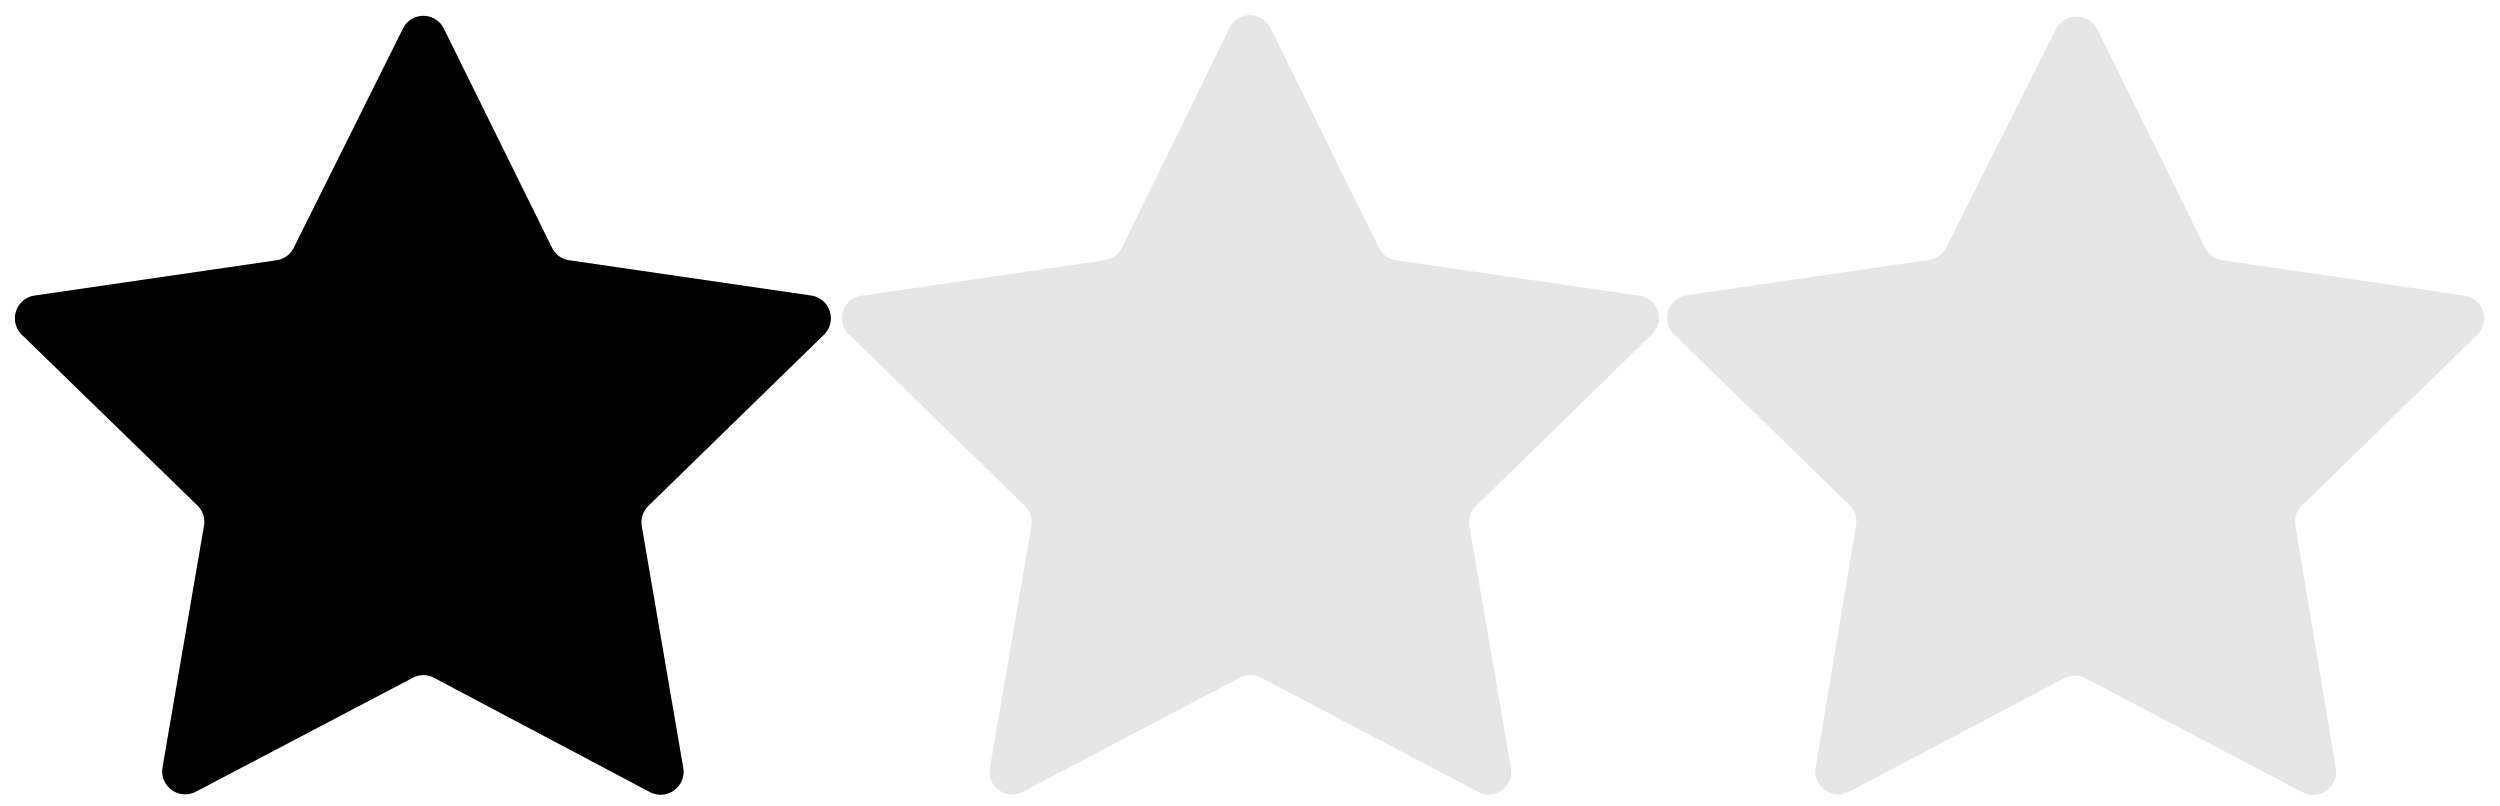
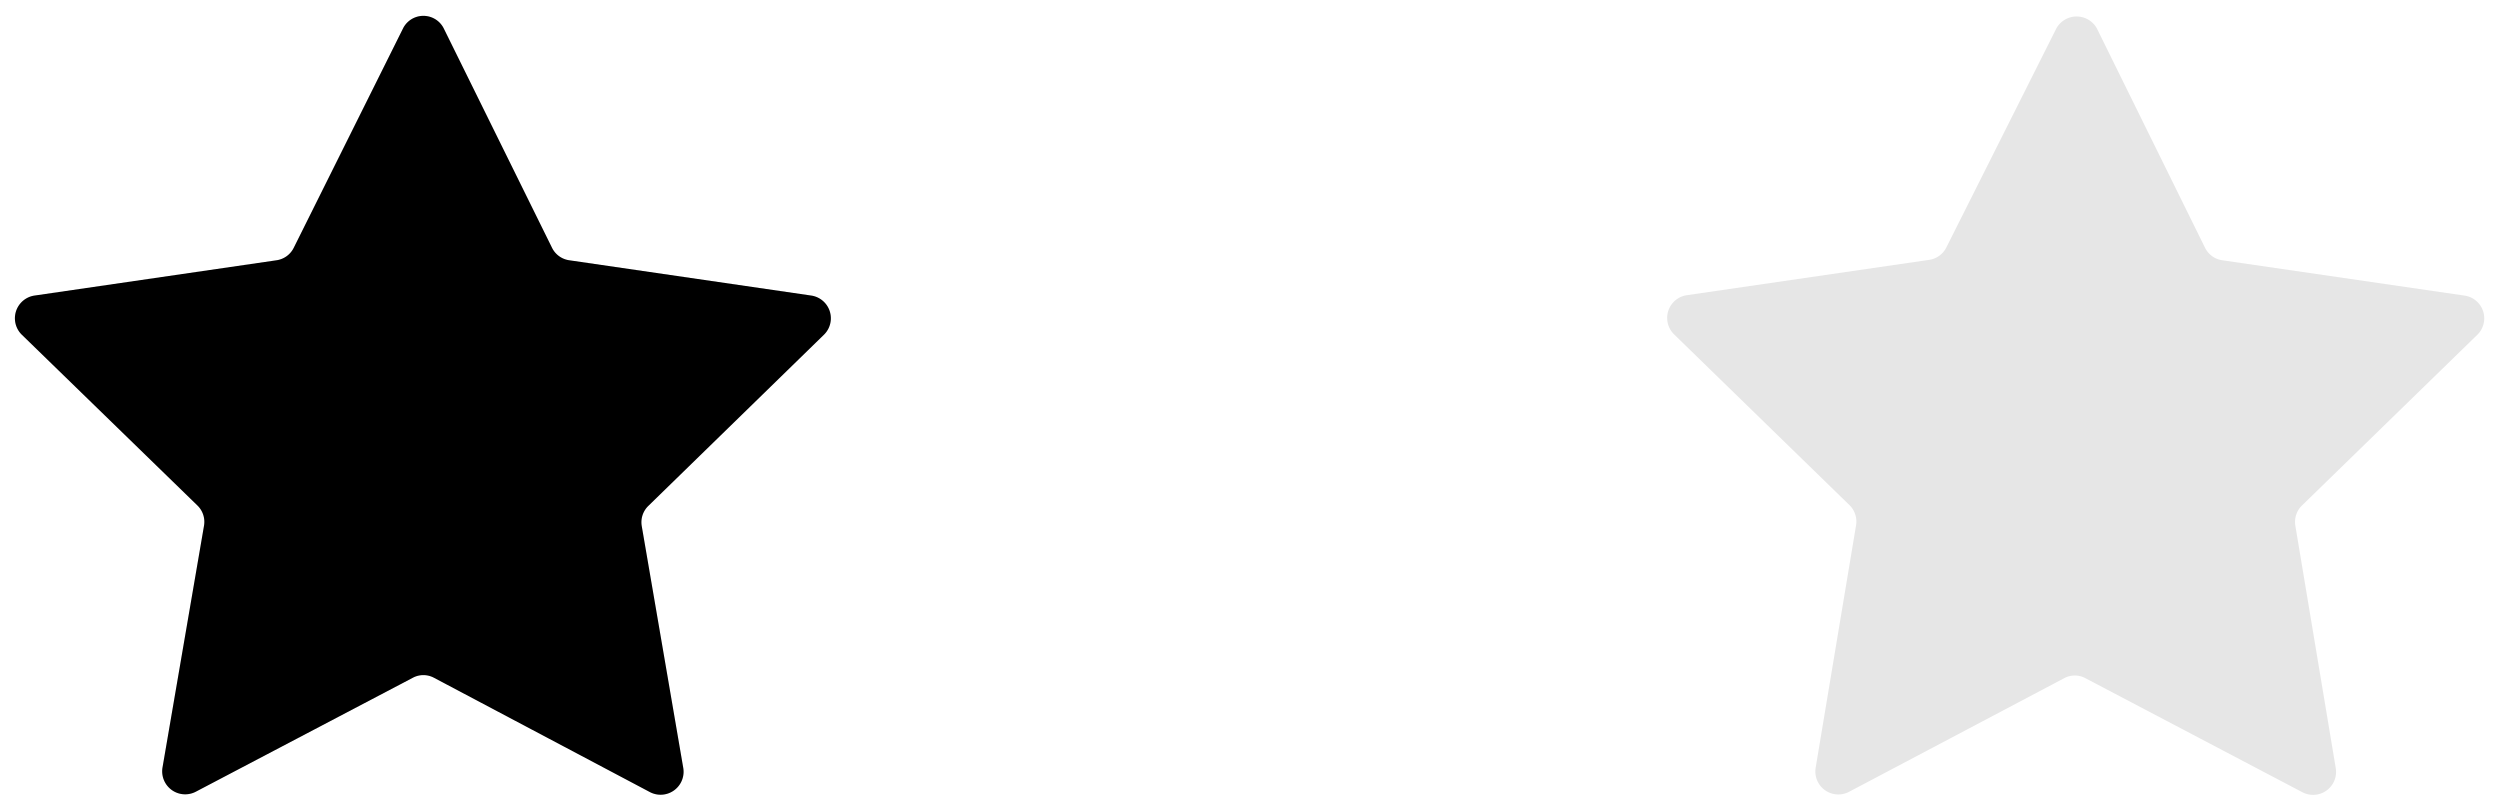
<svg xmlns="http://www.w3.org/2000/svg" viewBox="0 0 124 40">
  <title>complexity-stars</title>
  <g id="レイヤー_1" data-name="レイヤー 1">
    <path d="M22,1.39l5.38,10.9a1.13,1.13,0,0,0,.86.62l12,1.75a1.14,1.14,0,0,1,.63,1.94l-8.71,8.49a1.13,1.13,0,0,0-.33,1l2.06,12a1.14,1.14,0,0,1-1.65,1.2L21.53,33.62a1.11,1.11,0,0,0-1.06,0L9.71,39.27a1.14,1.14,0,0,1-1.65-1.2l2.06-12a1.13,1.13,0,0,0-.33-1L1.08,16.6a1.14,1.14,0,0,1,.63-1.94l12-1.75a1.13,1.13,0,0,0,.86-.62L20,1.39A1.13,1.13,0,0,1,22,1.39Z" style="fill:#e6e6e6" />
-     <path d="M63,1.36,68.4,12.3a1.12,1.12,0,0,0,.85.61l12.07,1.76a1.12,1.12,0,0,1,.62,1.91l-8.73,8.51a1.13,1.13,0,0,0-.33,1l2.06,12a1.12,1.12,0,0,1-1.62,1.19l-10.8-5.68a1.12,1.12,0,0,0-1,0l-10.8,5.68a1.12,1.12,0,0,1-1.62-1.19l2.06-12a1.13,1.13,0,0,0-.33-1l-8.73-8.51a1.12,1.12,0,0,1,.62-1.91l12.07-1.76a1.12,1.12,0,0,0,.85-.61L61,1.36A1.13,1.13,0,0,1,63,1.36Z" style="fill:#e6e6e6" />
    <path d="M104,1.4l5.37,10.89a1.13,1.13,0,0,0,.86.62l12,1.75a1.14,1.14,0,0,1,.64,1.95l-8.7,8.47a1.14,1.14,0,0,0-.32,1l2,12a1.14,1.14,0,0,1-1.66,1.21l-10.75-5.65a1.11,1.11,0,0,0-1.06,0L91.72,39.27a1.14,1.14,0,0,1-1.66-1.21l2-12a1.14,1.14,0,0,0-.32-1l-8.7-8.47a1.14,1.14,0,0,1,.64-1.95l12-1.75a1.13,1.13,0,0,0,.86-.62L102,1.4A1.15,1.15,0,0,1,104,1.4Z" style="fill:#e6e6e6" />
  </g>
  <g id="レイヤー_2" data-name="レイヤー 2">
    <path d="M22,1.39l5.38,10.9a1.13,1.13,0,0,0,.86.62l12,1.75a1.14,1.14,0,0,1,.63,1.94l-8.71,8.49a1.13,1.13,0,0,0-.33,1l2.06,12a1.14,1.14,0,0,1-1.65,1.2L21.53,33.62a1.11,1.11,0,0,0-1.06,0L9.71,39.27a1.14,1.14,0,0,1-1.65-1.2l2.06-12a1.13,1.13,0,0,0-.33-1L1.08,16.6a1.14,1.14,0,0,1,.63-1.94l12-1.75a1.13,1.13,0,0,0,.86-.62L20,1.39A1.13,1.13,0,0,1,22,1.39Z" />
  </g>
</svg>